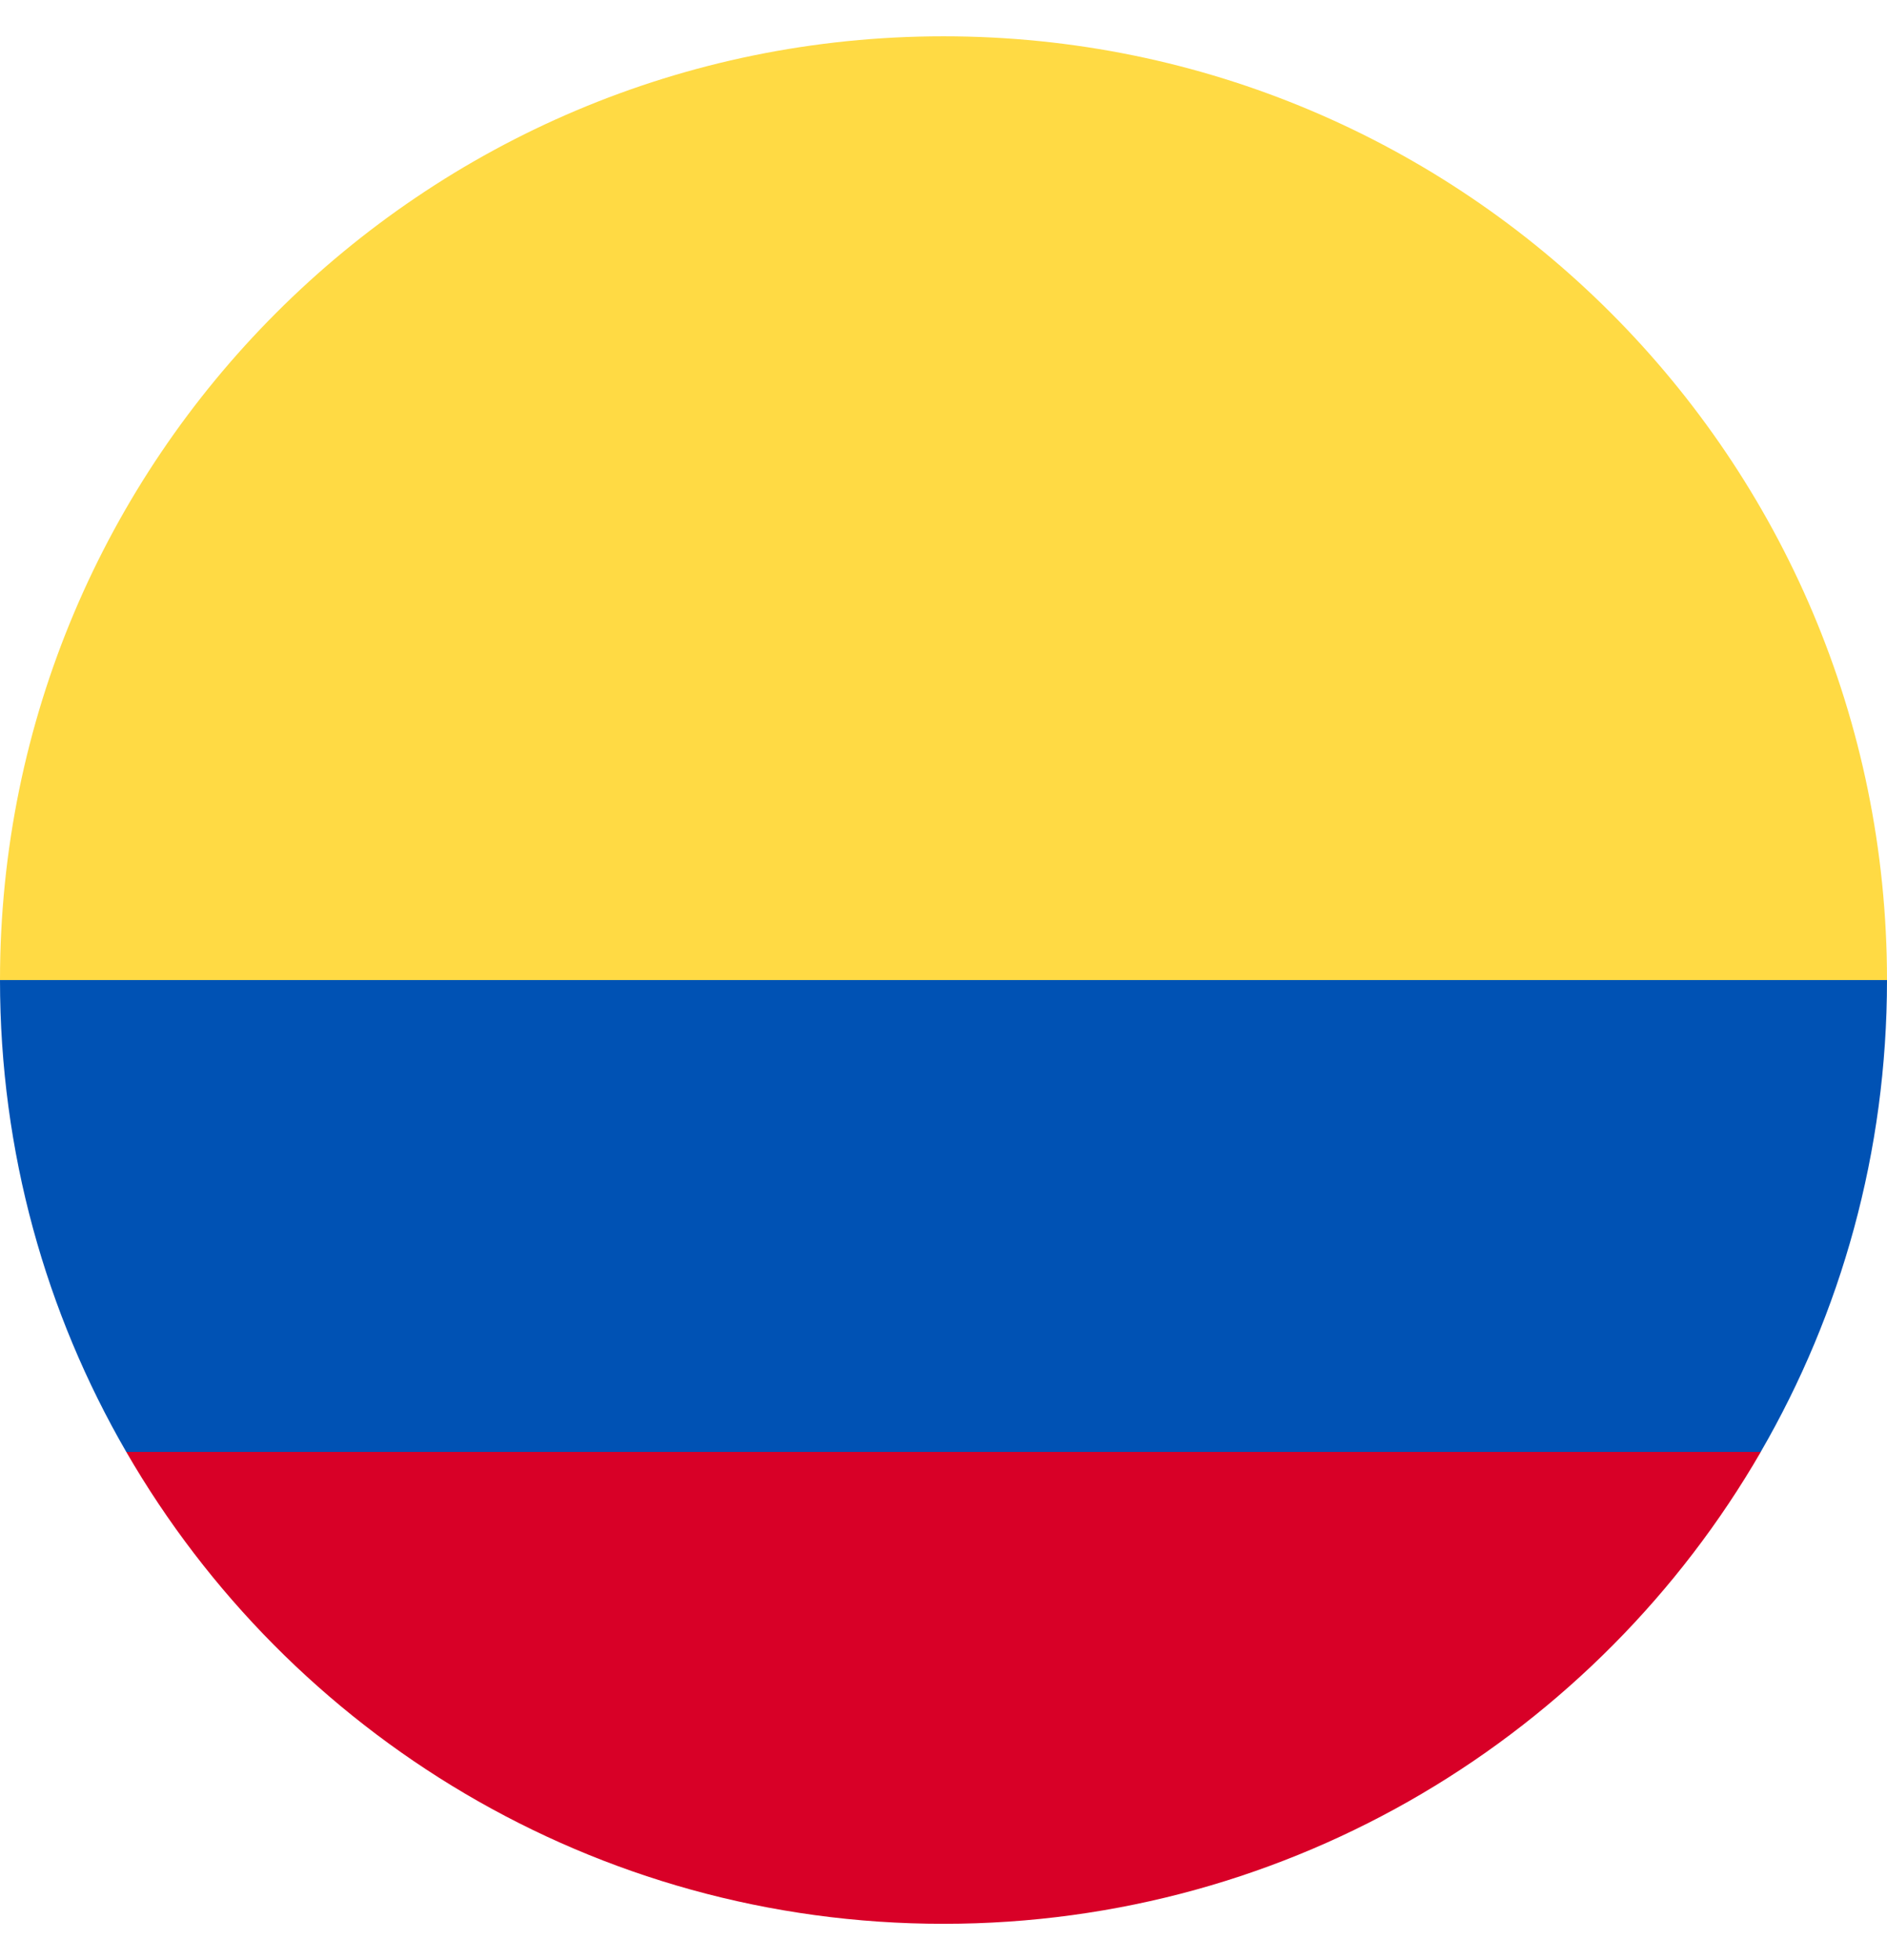
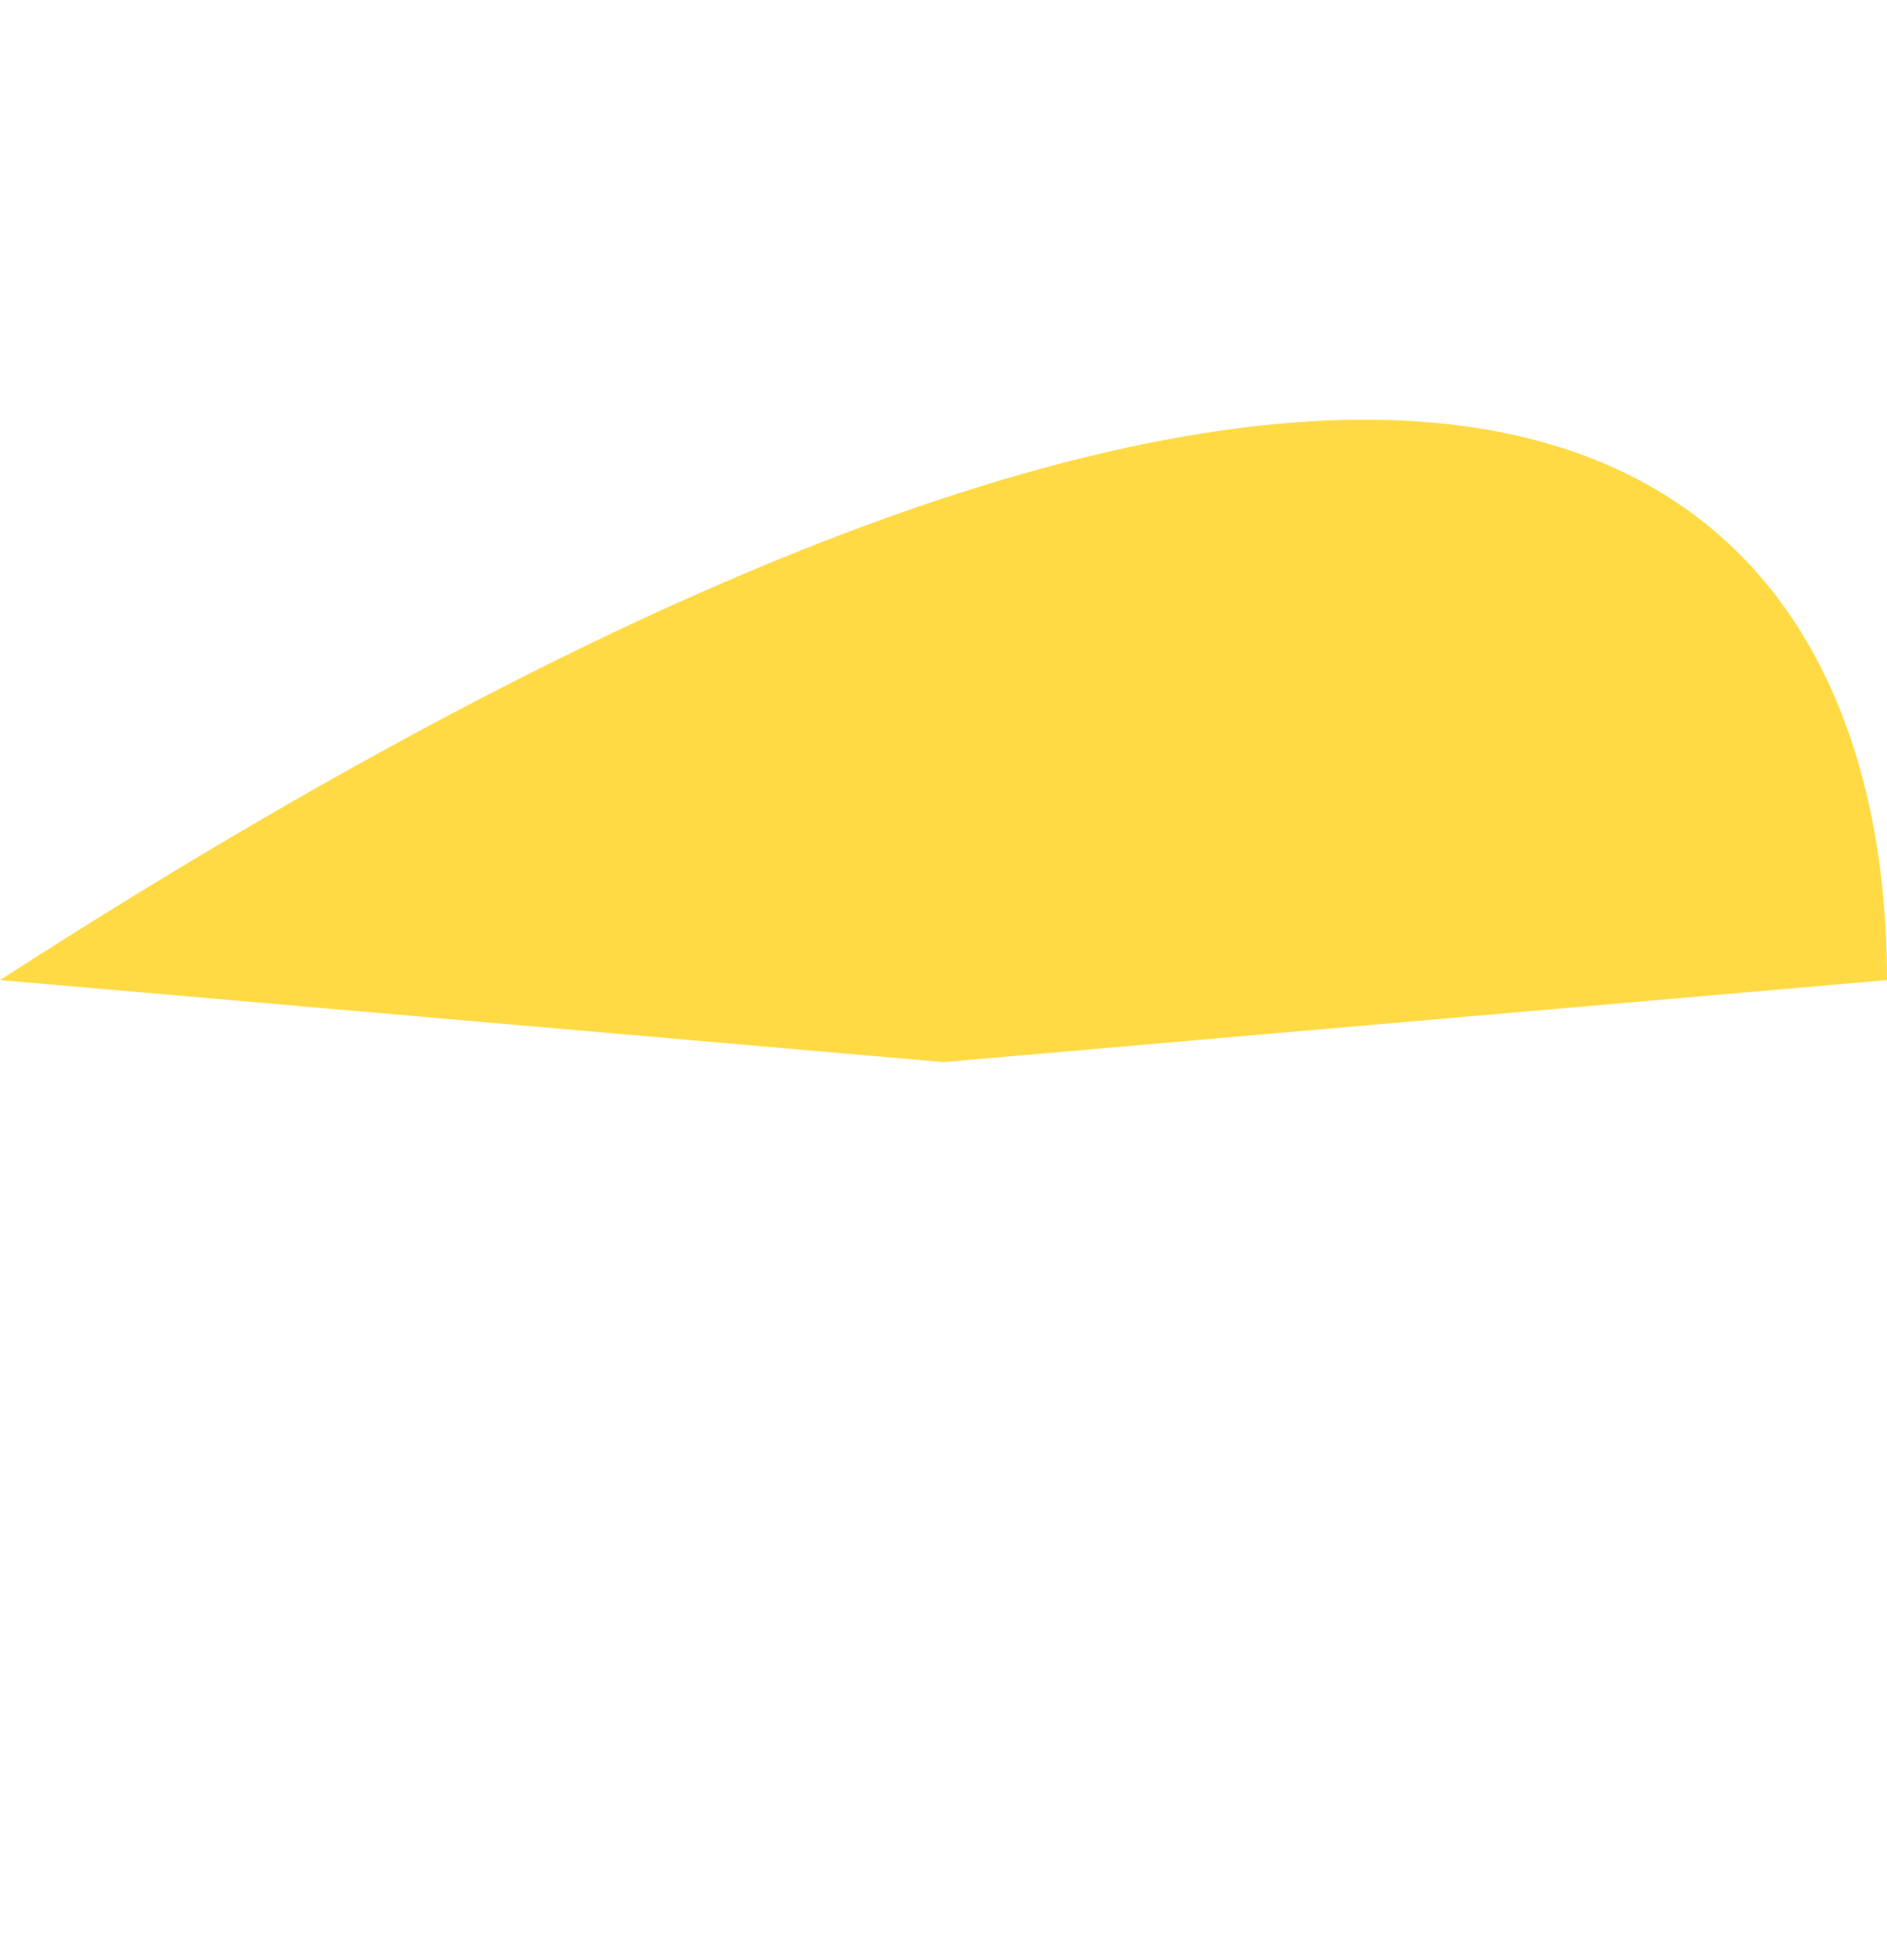
<svg xmlns="http://www.w3.org/2000/svg" width="26" height="27" viewBox="0 0 26 27" fill="none">
  <g clip-path="url(#clip0_934_8880)">
-     <path d="M0 13.5C0 6.32 5.82 0.5 13 0.5C20.18 0.5 26 6.32 26 13.5L13 14.63L0 13.5Z" fill="#FFDA44" />
-     <path d="M1.74 20C3.987 23.886 8.188 26.5 13 26.5C17.812 26.5 22.013 23.886 24.261 20L13 19.152L1.74 20Z" fill="#D80027" />
-     <path d="M24.26 20C25.367 18.088 26 15.868 26 13.5H0C0 15.868 0.633 18.088 1.74 20H24.26Z" fill="#0052B4" />
+     <path d="M0 13.5C20.18 0.5 26 6.32 26 13.5L13 14.63L0 13.5Z" fill="#FFDA44" />
  </g>
  <defs>
    <clipPath id="clip0_934_8880">
      <rect width="26" height="26" fill="white" transform="translate(0 0.5)" />
    </clipPath>
  </defs>
</svg>